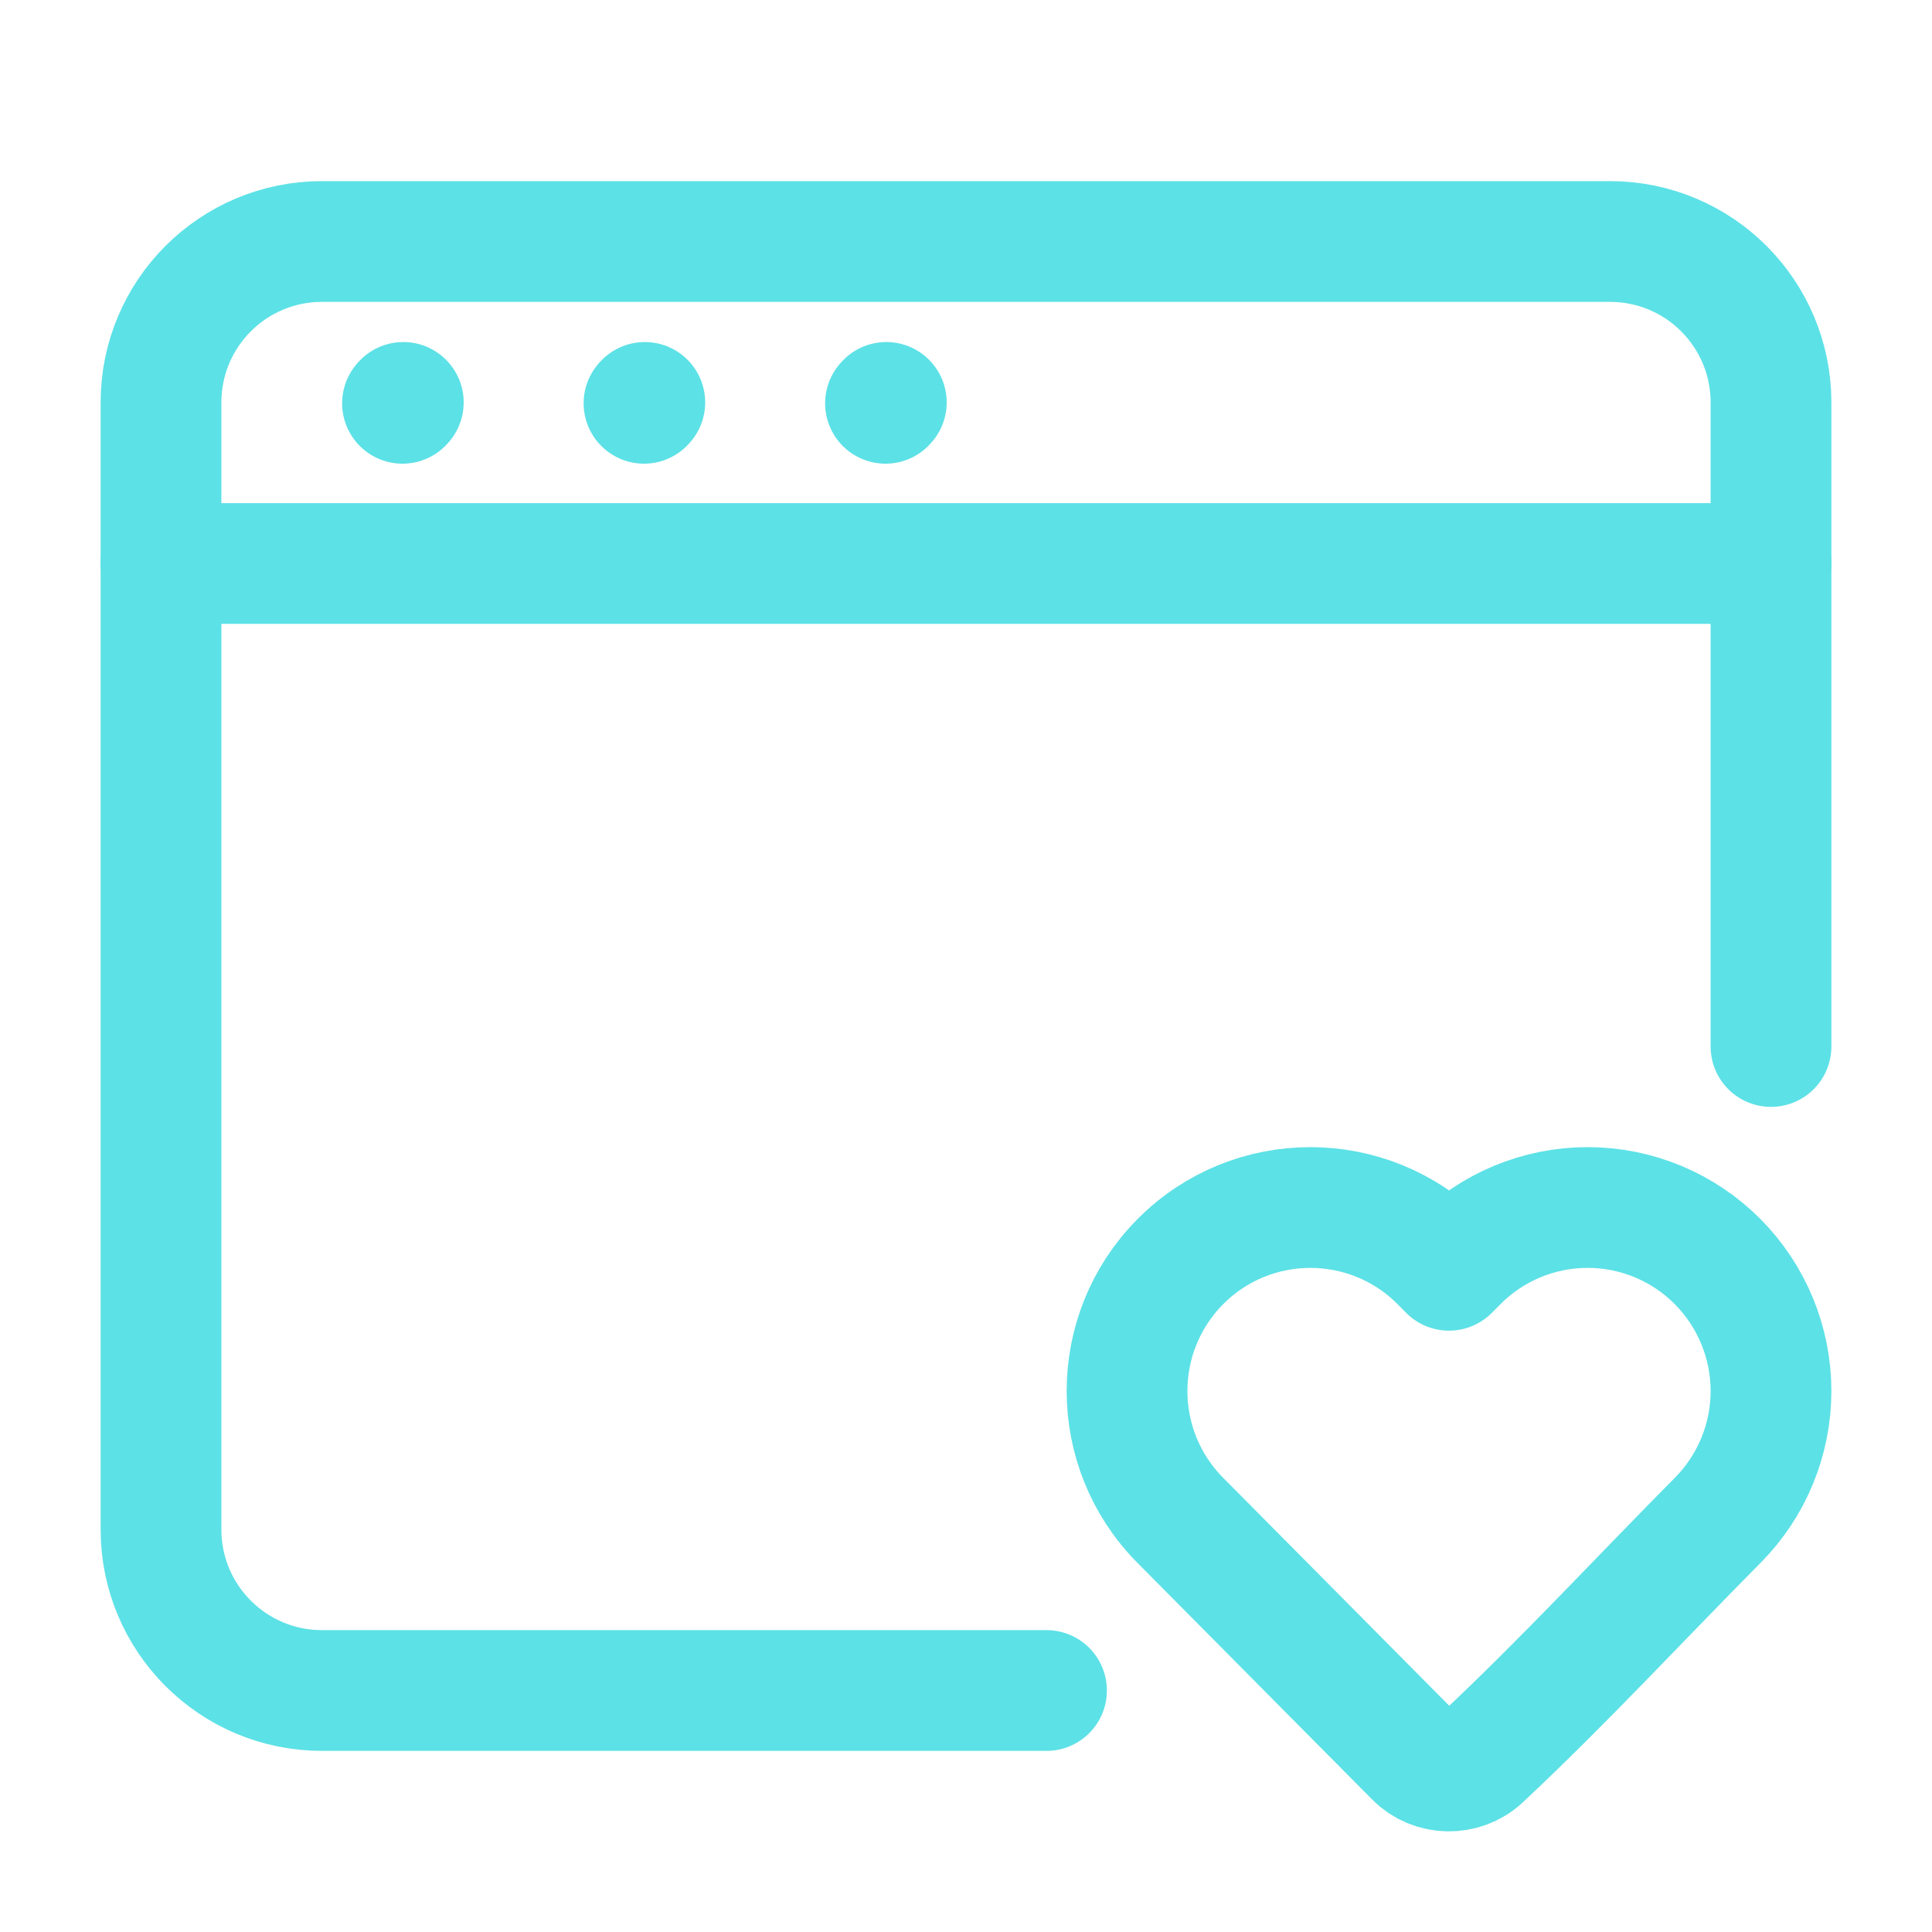
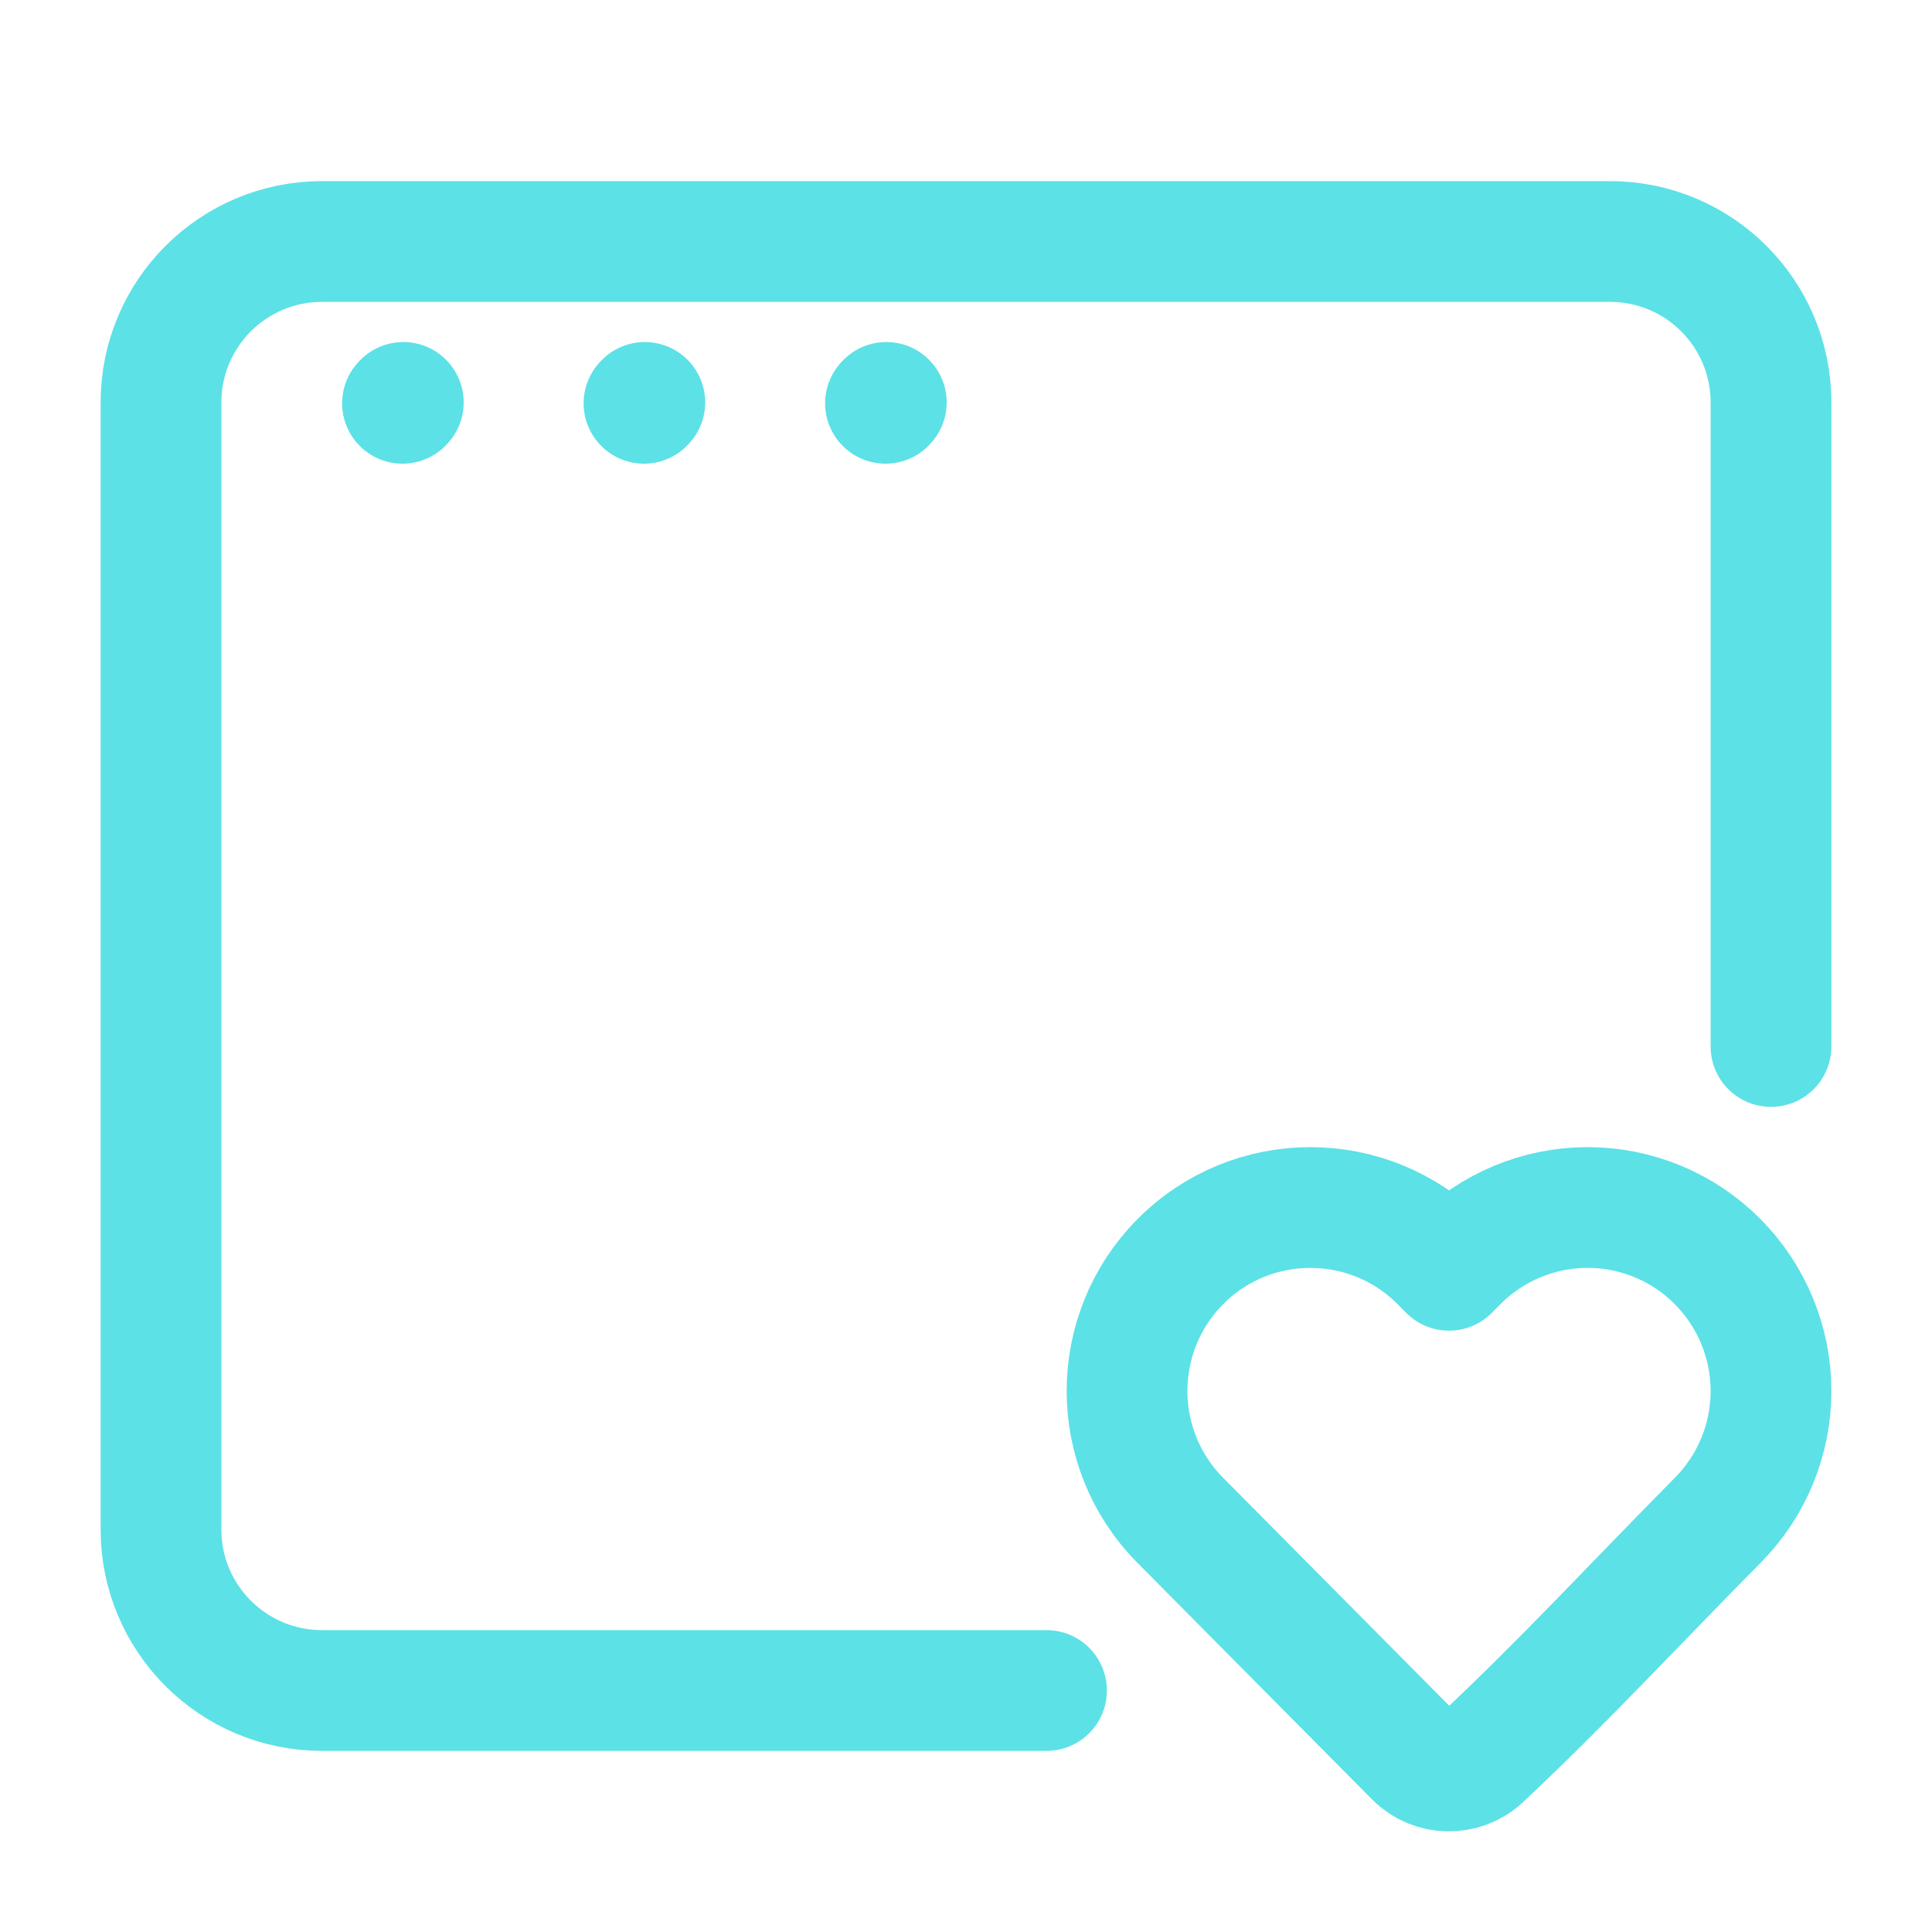
<svg xmlns="http://www.w3.org/2000/svg" width="24px" height="24px" viewBox="0 0 24 24" stroke-width="1.5" fill="none" color="#5ce1e6">
  <path d="M13 21H4C2.895 21 2 20.105 2 19V5C2 3.895 2.895 3 4 3H20C21.105 3 22 3.895 22 5V13" stroke="#5ce1e6" stroke-width="1.5" stroke-linecap="round" />
  <path d="M22 17.28C22 17.881 21.762 18.459 21.338 18.886C20.362 19.87 19.415 20.896 18.402 21.844C18.17 22.058 17.802 22.051 17.579 21.827L14.662 18.886C13.78 17.997 13.78 16.562 14.662 15.673C15.552 14.776 17.003 14.776 17.894 15.673L18 15.78L18.106 15.673C18.533 15.243 19.115 15 19.722 15C20.33 15 20.911 15.243 21.338 15.673C21.762 16.101 22 16.678 22 17.28Z" stroke="#5ce1e6" stroke-width="1.5" stroke-linejoin="round" />
-   <path d="M2 7L22 7" stroke="#5ce1e6" stroke-width="1.5" stroke-linecap="round" stroke-linejoin="round" />
  <path d="M5 5.01L5.01 4.999" stroke="#5ce1e6" stroke-width="1.5" stroke-linecap="round" stroke-linejoin="round" />
  <path d="M8 5.01L8.01 4.999" stroke="#5ce1e6" stroke-width="1.5" stroke-linecap="round" stroke-linejoin="round" />
  <path d="M11 5.01L11.01 4.999" stroke="#5ce1e6" stroke-width="1.5" stroke-linecap="round" stroke-linejoin="round" />
</svg>